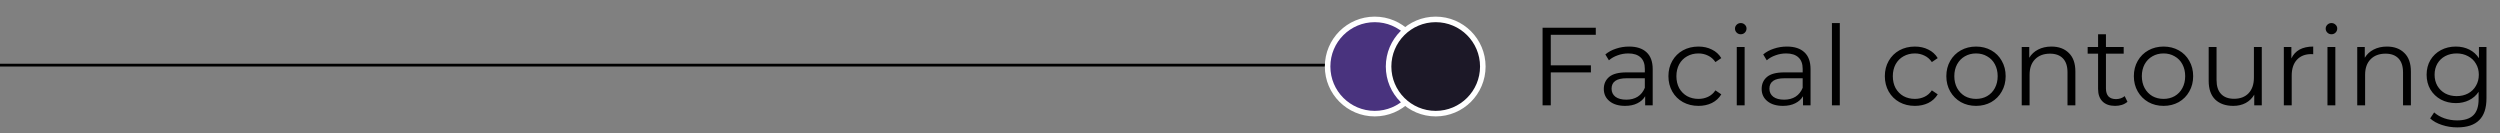
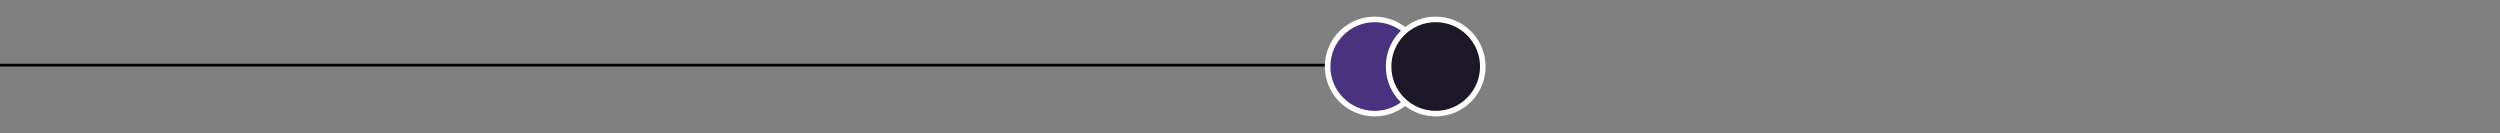
<svg xmlns="http://www.w3.org/2000/svg" width="451" height="24" viewBox="0 0 451 24" fill="none">
  <rect x="0" y="0" width="451" height="24" fill="#808080" stroke="none" />
  <line y1="11.75" x2="240" y2="11.75" stroke="black" stroke-width="0.5" />
  <circle cx="248" cy="12" r="8.5" fill="#49337E" stroke="white" />
  <circle cx="259" cy="12" r="8.5" fill="#1C1827" stroke="white" />
-   <path d="M279.76 6.28V11.78H287V13.06H279.76V19H278.28V5H287.88V6.28H279.76ZM293.887 8.4C295.26 8.4 296.313 8.747 297.047 9.44C297.78 10.12 298.147 11.133 298.147 12.48V19H296.787V17.36C296.467 17.907 295.993 18.333 295.367 18.64C294.753 18.947 294.02 19.1 293.167 19.1C291.993 19.1 291.06 18.82 290.367 18.26C289.673 17.7 289.327 16.96 289.327 16.04C289.327 15.147 289.647 14.427 290.287 13.88C290.94 13.333 291.973 13.06 293.387 13.06H296.727V12.42C296.727 11.513 296.473 10.827 295.967 10.36C295.46 9.88 294.72 9.64 293.747 9.64C293.08 9.64 292.44 9.753 291.827 9.98C291.213 10.193 290.687 10.493 290.247 10.88L289.607 9.82C290.14 9.367 290.78 9.02 291.527 8.78C292.273 8.527 293.06 8.4 293.887 8.4ZM293.387 17.98C294.187 17.98 294.873 17.8 295.447 17.44C296.02 17.067 296.447 16.533 296.727 15.84V14.12H293.427C291.627 14.12 290.727 14.747 290.727 16C290.727 16.613 290.96 17.1 291.427 17.46C291.893 17.807 292.547 17.98 293.387 17.98ZM306.403 19.1C305.363 19.1 304.429 18.873 303.603 18.42C302.789 17.967 302.149 17.333 301.683 16.52C301.216 15.693 300.983 14.767 300.983 13.74C300.983 12.713 301.216 11.793 301.683 10.98C302.149 10.167 302.789 9.533 303.603 9.08C304.429 8.627 305.363 8.4 306.403 8.4C307.309 8.4 308.116 8.58 308.823 8.94C309.543 9.287 310.109 9.8 310.523 10.48L309.463 11.2C309.116 10.68 308.676 10.293 308.143 10.04C307.609 9.773 307.029 9.64 306.403 9.64C305.643 9.64 304.956 9.813 304.343 10.16C303.743 10.493 303.269 10.973 302.923 11.6C302.589 12.227 302.423 12.94 302.423 13.74C302.423 14.553 302.589 15.273 302.923 15.9C303.269 16.513 303.743 16.993 304.343 17.34C304.956 17.673 305.643 17.84 306.403 17.84C307.029 17.84 307.609 17.713 308.143 17.46C308.676 17.207 309.116 16.82 309.463 16.3L310.523 17.02C310.109 17.7 309.543 18.22 308.823 18.58C308.103 18.927 307.296 19.1 306.403 19.1ZM313.312 8.48H314.732V19H313.312V8.48ZM314.032 6.18C313.739 6.18 313.492 6.08 313.292 5.88C313.092 5.68 312.992 5.44 312.992 5.16C312.992 4.893 313.092 4.66 313.292 4.46C313.492 4.26 313.739 4.16 314.032 4.16C314.325 4.16 314.572 4.26 314.772 4.46C314.972 4.647 315.072 4.873 315.072 5.14C315.072 5.433 314.972 5.68 314.772 5.88C314.572 6.08 314.325 6.18 314.032 6.18ZM322.363 8.4C323.736 8.4 324.79 8.747 325.523 9.44C326.256 10.12 326.623 11.133 326.623 12.48V19H325.263V17.36C324.943 17.907 324.47 18.333 323.843 18.64C323.23 18.947 322.496 19.1 321.643 19.1C320.47 19.1 319.536 18.82 318.843 18.26C318.15 17.7 317.803 16.96 317.803 16.04C317.803 15.147 318.123 14.427 318.763 13.88C319.416 13.333 320.45 13.06 321.863 13.06H325.203V12.42C325.203 11.513 324.95 10.827 324.443 10.36C323.936 9.88 323.196 9.64 322.223 9.64C321.556 9.64 320.916 9.753 320.303 9.98C319.69 10.193 319.163 10.493 318.723 10.88L318.083 9.82C318.616 9.367 319.256 9.02 320.003 8.78C320.75 8.527 321.536 8.4 322.363 8.4ZM321.863 17.98C322.663 17.98 323.35 17.8 323.923 17.44C324.496 17.067 324.923 16.533 325.203 15.84V14.12H321.903C320.103 14.12 319.203 14.747 319.203 16C319.203 16.613 319.436 17.1 319.903 17.46C320.37 17.807 321.023 17.98 321.863 17.98ZM330.48 4.16H331.9V19H330.48V4.16ZM345.445 19.1C344.405 19.1 343.472 18.873 342.645 18.42C341.832 17.967 341.192 17.333 340.725 16.52C340.259 15.693 340.025 14.767 340.025 13.74C340.025 12.713 340.259 11.793 340.725 10.98C341.192 10.167 341.832 9.533 342.645 9.08C343.472 8.627 344.405 8.4 345.445 8.4C346.352 8.4 347.159 8.58 347.865 8.94C348.585 9.287 349.152 9.8 349.565 10.48L348.505 11.2C348.159 10.68 347.719 10.293 347.185 10.04C346.652 9.773 346.072 9.64 345.445 9.64C344.685 9.64 343.999 9.813 343.385 10.16C342.785 10.493 342.312 10.973 341.965 11.6C341.632 12.227 341.465 12.94 341.465 13.74C341.465 14.553 341.632 15.273 341.965 15.9C342.312 16.513 342.785 16.993 343.385 17.34C343.999 17.673 344.685 17.84 345.445 17.84C346.072 17.84 346.652 17.713 347.185 17.46C347.719 17.207 348.159 16.82 348.505 16.3L349.565 17.02C349.152 17.7 348.585 18.22 347.865 18.58C347.145 18.927 346.339 19.1 345.445 19.1ZM356.479 19.1C355.466 19.1 354.553 18.873 353.739 18.42C352.926 17.953 352.286 17.313 351.819 16.5C351.353 15.687 351.119 14.767 351.119 13.74C351.119 12.713 351.353 11.793 351.819 10.98C352.286 10.167 352.926 9.533 353.739 9.08C354.553 8.627 355.466 8.4 356.479 8.4C357.493 8.4 358.406 8.627 359.219 9.08C360.033 9.533 360.666 10.167 361.119 10.98C361.586 11.793 361.819 12.713 361.819 13.74C361.819 14.767 361.586 15.687 361.119 16.5C360.666 17.313 360.033 17.953 359.219 18.42C358.406 18.873 357.493 19.1 356.479 19.1ZM356.479 17.84C357.226 17.84 357.893 17.673 358.479 17.34C359.079 16.993 359.546 16.507 359.879 15.88C360.213 15.253 360.379 14.54 360.379 13.74C360.379 12.94 360.213 12.227 359.879 11.6C359.546 10.973 359.079 10.493 358.479 10.16C357.893 9.813 357.226 9.64 356.479 9.64C355.733 9.64 355.059 9.813 354.459 10.16C353.873 10.493 353.406 10.973 353.059 11.6C352.726 12.227 352.559 12.94 352.559 13.74C352.559 14.54 352.726 15.253 353.059 15.88C353.406 16.507 353.873 16.993 354.459 17.34C355.059 17.673 355.733 17.84 356.479 17.84ZM370.078 8.4C371.398 8.4 372.445 8.787 373.218 9.56C374.005 10.32 374.398 11.433 374.398 12.9V19H372.978V13.04C372.978 11.947 372.705 11.113 372.158 10.54C371.612 9.967 370.832 9.68 369.818 9.68C368.685 9.68 367.785 10.02 367.118 10.7C366.465 11.367 366.138 12.293 366.138 13.48V19H364.718V8.48H366.078V10.42C366.465 9.78 366.998 9.287 367.678 8.94C368.372 8.58 369.172 8.4 370.078 8.4ZM383.793 18.36C383.527 18.6 383.193 18.787 382.793 18.92C382.407 19.04 382 19.1 381.573 19.1C380.587 19.1 379.827 18.833 379.293 18.3C378.76 17.767 378.493 17.013 378.493 16.04V9.68H376.613V8.48H378.493V6.18H379.913V8.48H383.113V9.68H379.913V15.96C379.913 16.587 380.067 17.067 380.373 17.4C380.693 17.72 381.147 17.88 381.733 17.88C382.027 17.88 382.307 17.833 382.573 17.74C382.853 17.647 383.093 17.513 383.293 17.34L383.793 18.36ZM390.307 19.1C389.294 19.1 388.381 18.873 387.567 18.42C386.754 17.953 386.114 17.313 385.647 16.5C385.181 15.687 384.947 14.767 384.947 13.74C384.947 12.713 385.181 11.793 385.647 10.98C386.114 10.167 386.754 9.533 387.567 9.08C388.381 8.627 389.294 8.4 390.307 8.4C391.321 8.4 392.234 8.627 393.047 9.08C393.861 9.533 394.494 10.167 394.947 10.98C395.414 11.793 395.647 12.713 395.647 13.74C395.647 14.767 395.414 15.687 394.947 16.5C394.494 17.313 393.861 17.953 393.047 18.42C392.234 18.873 391.321 19.1 390.307 19.1ZM390.307 17.84C391.054 17.84 391.721 17.673 392.307 17.34C392.907 16.993 393.374 16.507 393.707 15.88C394.041 15.253 394.207 14.54 394.207 13.74C394.207 12.94 394.041 12.227 393.707 11.6C393.374 10.973 392.907 10.493 392.307 10.16C391.721 9.813 391.054 9.64 390.307 9.64C389.561 9.64 388.887 9.813 388.287 10.16C387.701 10.493 387.234 10.973 386.887 11.6C386.554 12.227 386.387 12.94 386.387 13.74C386.387 14.54 386.554 15.253 386.887 15.88C387.234 16.507 387.701 16.993 388.287 17.34C388.887 17.673 389.561 17.84 390.307 17.84ZM408.026 8.48V19H406.666V17.08C406.293 17.72 405.78 18.22 405.126 18.58C404.473 18.927 403.726 19.1 402.886 19.1C401.513 19.1 400.426 18.72 399.626 17.96C398.84 17.187 398.446 16.06 398.446 14.58V8.48H399.866V14.44C399.866 15.547 400.14 16.387 400.686 16.96C401.233 17.533 402.013 17.82 403.026 17.82C404.133 17.82 405.006 17.487 405.646 16.82C406.286 16.14 406.606 15.2 406.606 14V8.48H408.026ZM413.363 10.54C413.697 9.833 414.19 9.3 414.843 8.94C415.51 8.58 416.33 8.4 417.303 8.4V9.78L416.963 9.76C415.857 9.76 414.99 10.1 414.363 10.78C413.737 11.46 413.423 12.413 413.423 13.64V19H412.003V8.48H413.363V10.54ZM419.875 8.48H421.295V19H419.875V8.48ZM420.595 6.18C420.301 6.18 420.055 6.08 419.855 5.88C419.655 5.68 419.555 5.44 419.555 5.16C419.555 4.893 419.655 4.66 419.855 4.46C420.055 4.26 420.301 4.16 420.595 4.16C420.888 4.16 421.135 4.26 421.335 4.46C421.535 4.647 421.635 4.873 421.635 5.14C421.635 5.433 421.535 5.68 421.335 5.88C421.135 6.08 420.888 6.18 420.595 6.18ZM430.606 8.4C431.926 8.4 432.972 8.787 433.746 9.56C434.532 10.32 434.926 11.433 434.926 12.9V19H433.506V13.04C433.506 11.947 433.232 11.113 432.686 10.54C432.139 9.967 431.359 9.68 430.346 9.68C429.212 9.68 428.312 10.02 427.646 10.7C426.992 11.367 426.666 12.293 426.666 13.48V19H425.246V8.48H426.606V10.42C426.992 9.78 427.526 9.287 428.206 8.94C428.899 8.58 429.699 8.4 430.606 8.4ZM448.56 8.48V17.72C448.56 19.507 448.12 20.827 447.24 21.68C446.373 22.547 445.06 22.98 443.3 22.98C442.327 22.98 441.4 22.833 440.52 22.54C439.653 22.26 438.947 21.867 438.4 21.36L439.12 20.28C439.627 20.733 440.24 21.087 440.96 21.34C441.693 21.593 442.46 21.72 443.26 21.72C444.593 21.72 445.573 21.407 446.2 20.78C446.827 20.167 447.14 19.207 447.14 17.9V16.56C446.7 17.227 446.12 17.733 445.4 18.08C444.693 18.427 443.907 18.6 443.04 18.6C442.053 18.6 441.153 18.387 440.34 17.96C439.54 17.52 438.907 16.913 438.44 16.14C437.987 15.353 437.76 14.467 437.76 13.48C437.76 12.493 437.987 11.613 438.44 10.84C438.907 10.067 439.54 9.467 440.34 9.04C441.14 8.613 442.04 8.4 443.04 8.4C443.933 8.4 444.74 8.58 445.46 8.94C446.18 9.3 446.76 9.82 447.2 10.5V8.48H448.56ZM443.18 17.34C443.94 17.34 444.627 17.18 445.24 16.86C445.853 16.527 446.327 16.067 446.66 15.48C447.007 14.893 447.18 14.227 447.18 13.48C447.18 12.733 447.007 12.073 446.66 11.5C446.327 10.913 445.853 10.46 445.24 10.14C444.64 9.807 443.953 9.64 443.18 9.64C442.42 9.64 441.733 9.8 441.12 10.12C440.52 10.44 440.047 10.893 439.7 11.48C439.367 12.067 439.2 12.733 439.2 13.48C439.2 14.227 439.367 14.893 439.7 15.48C440.047 16.067 440.52 16.527 441.12 16.86C441.733 17.18 442.42 17.34 443.18 17.34Z" fill="black" />
</svg>